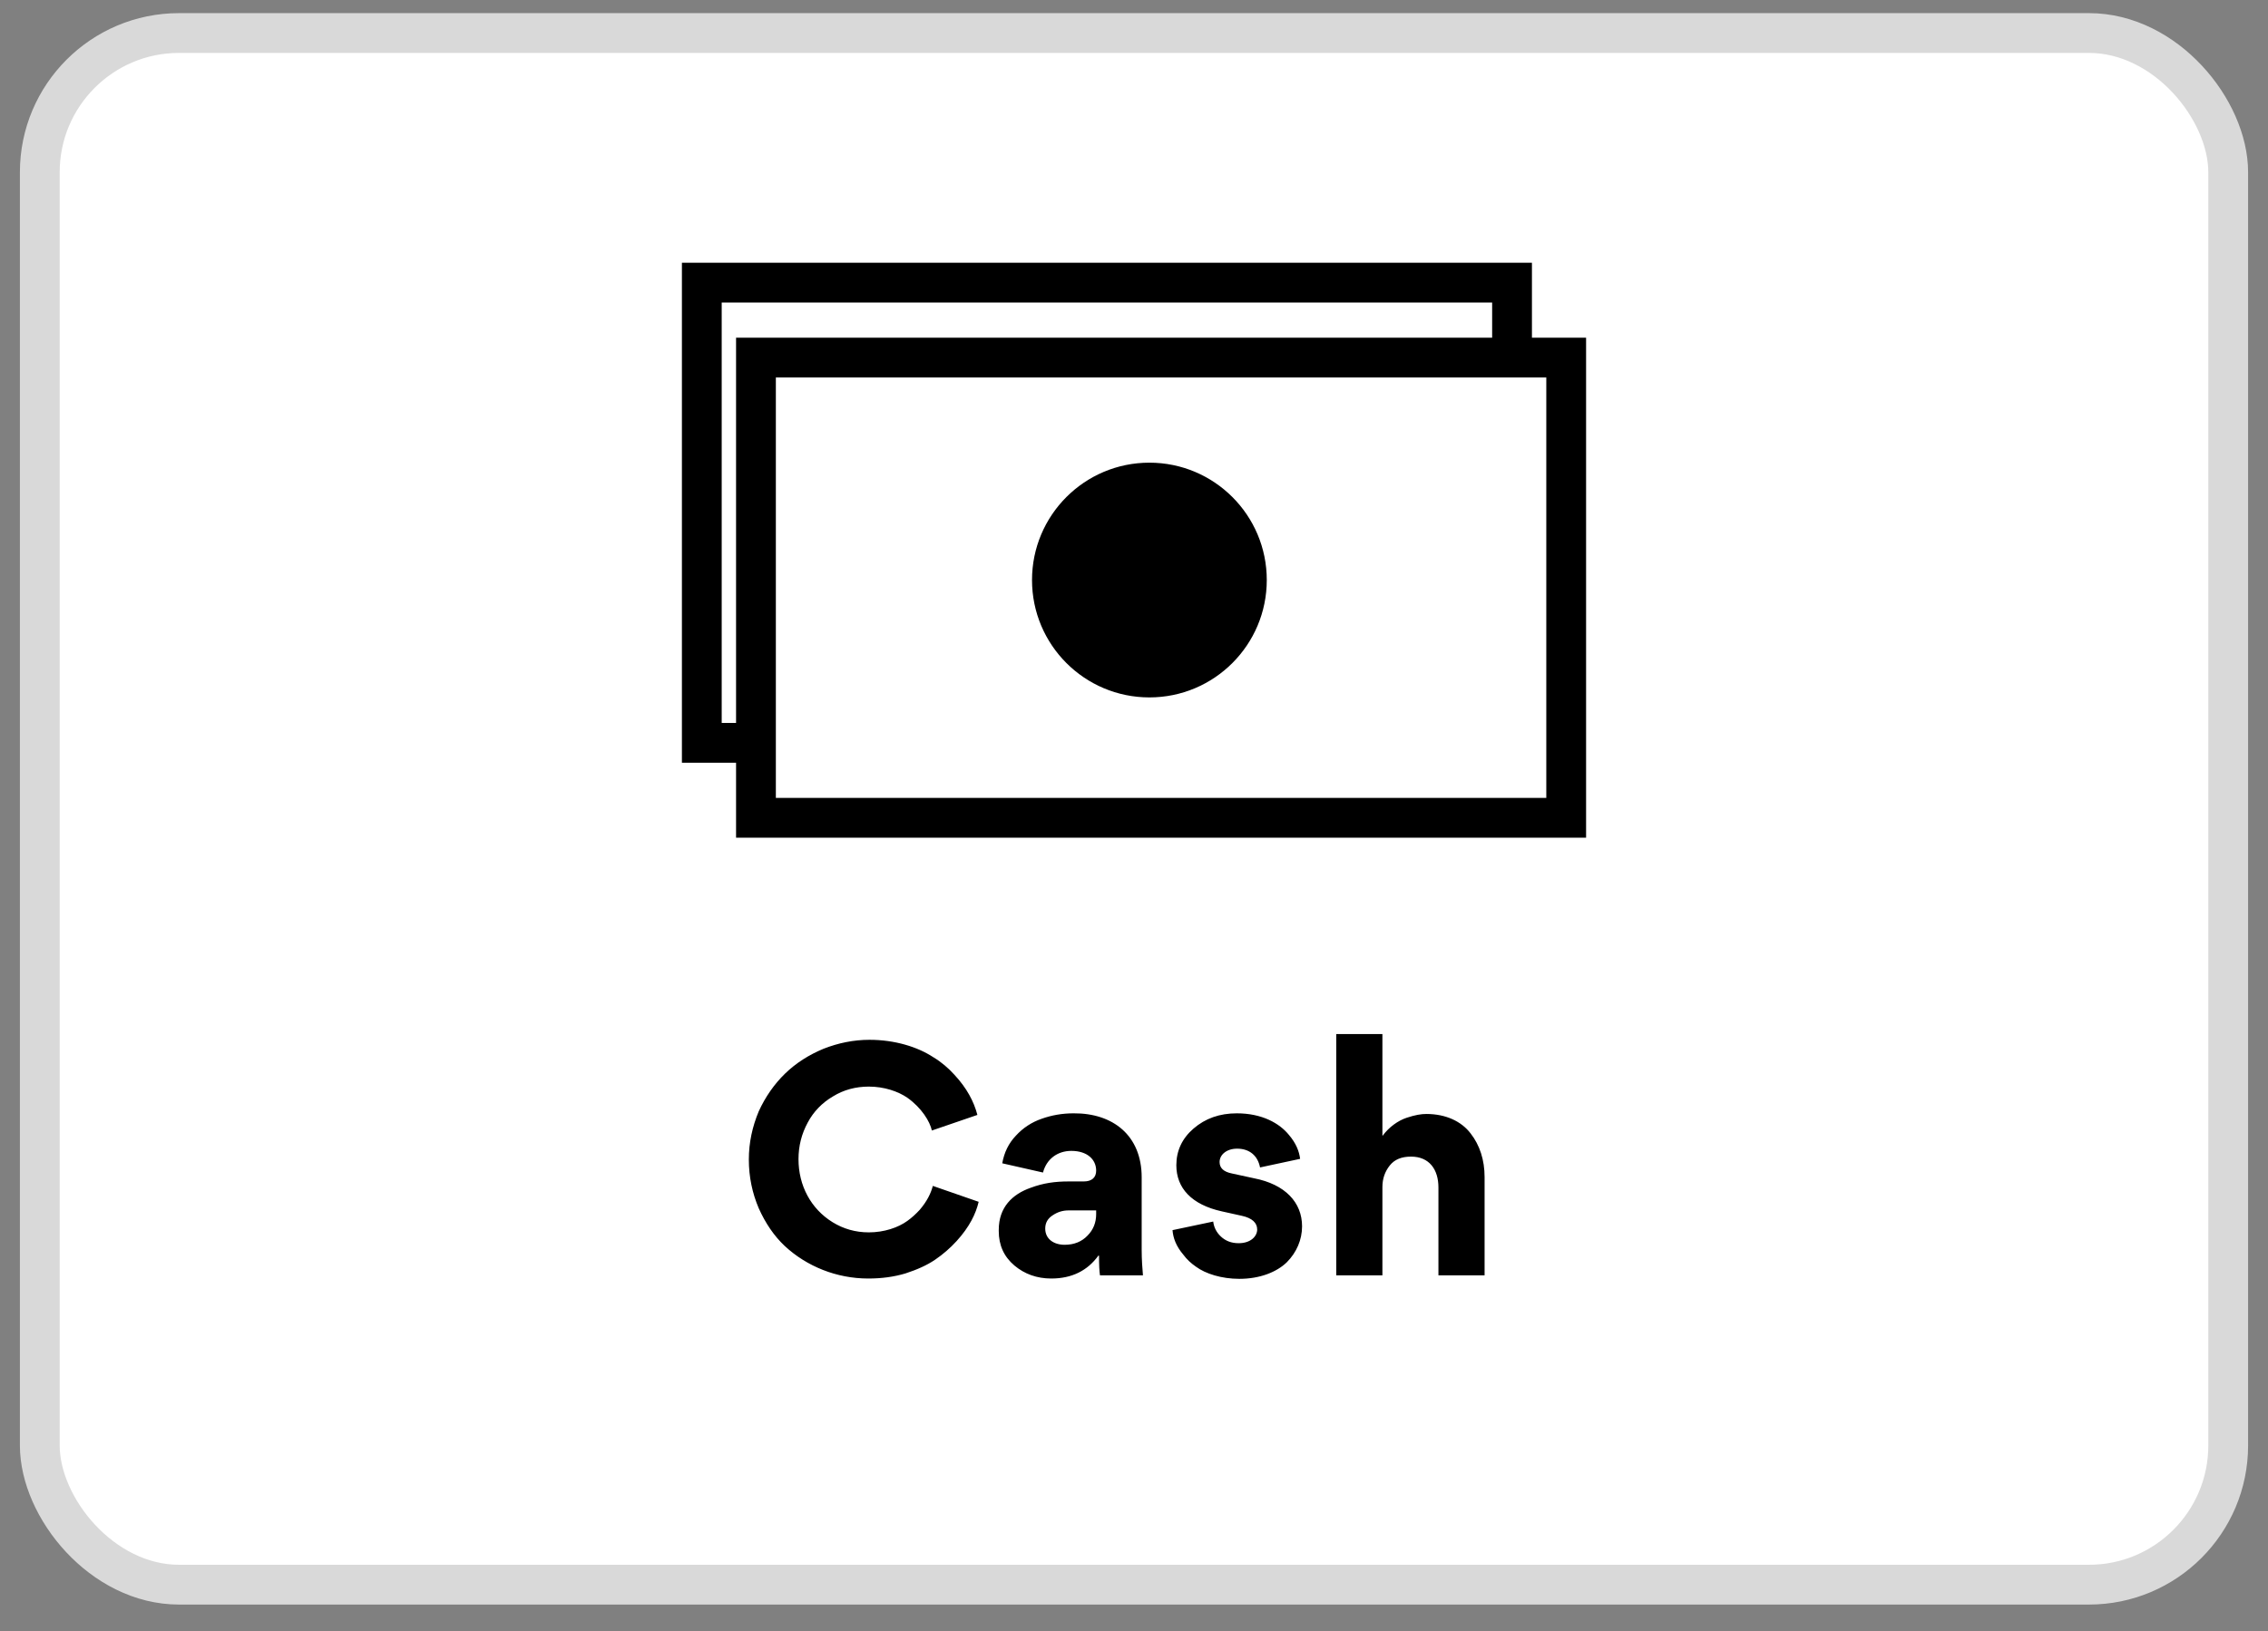
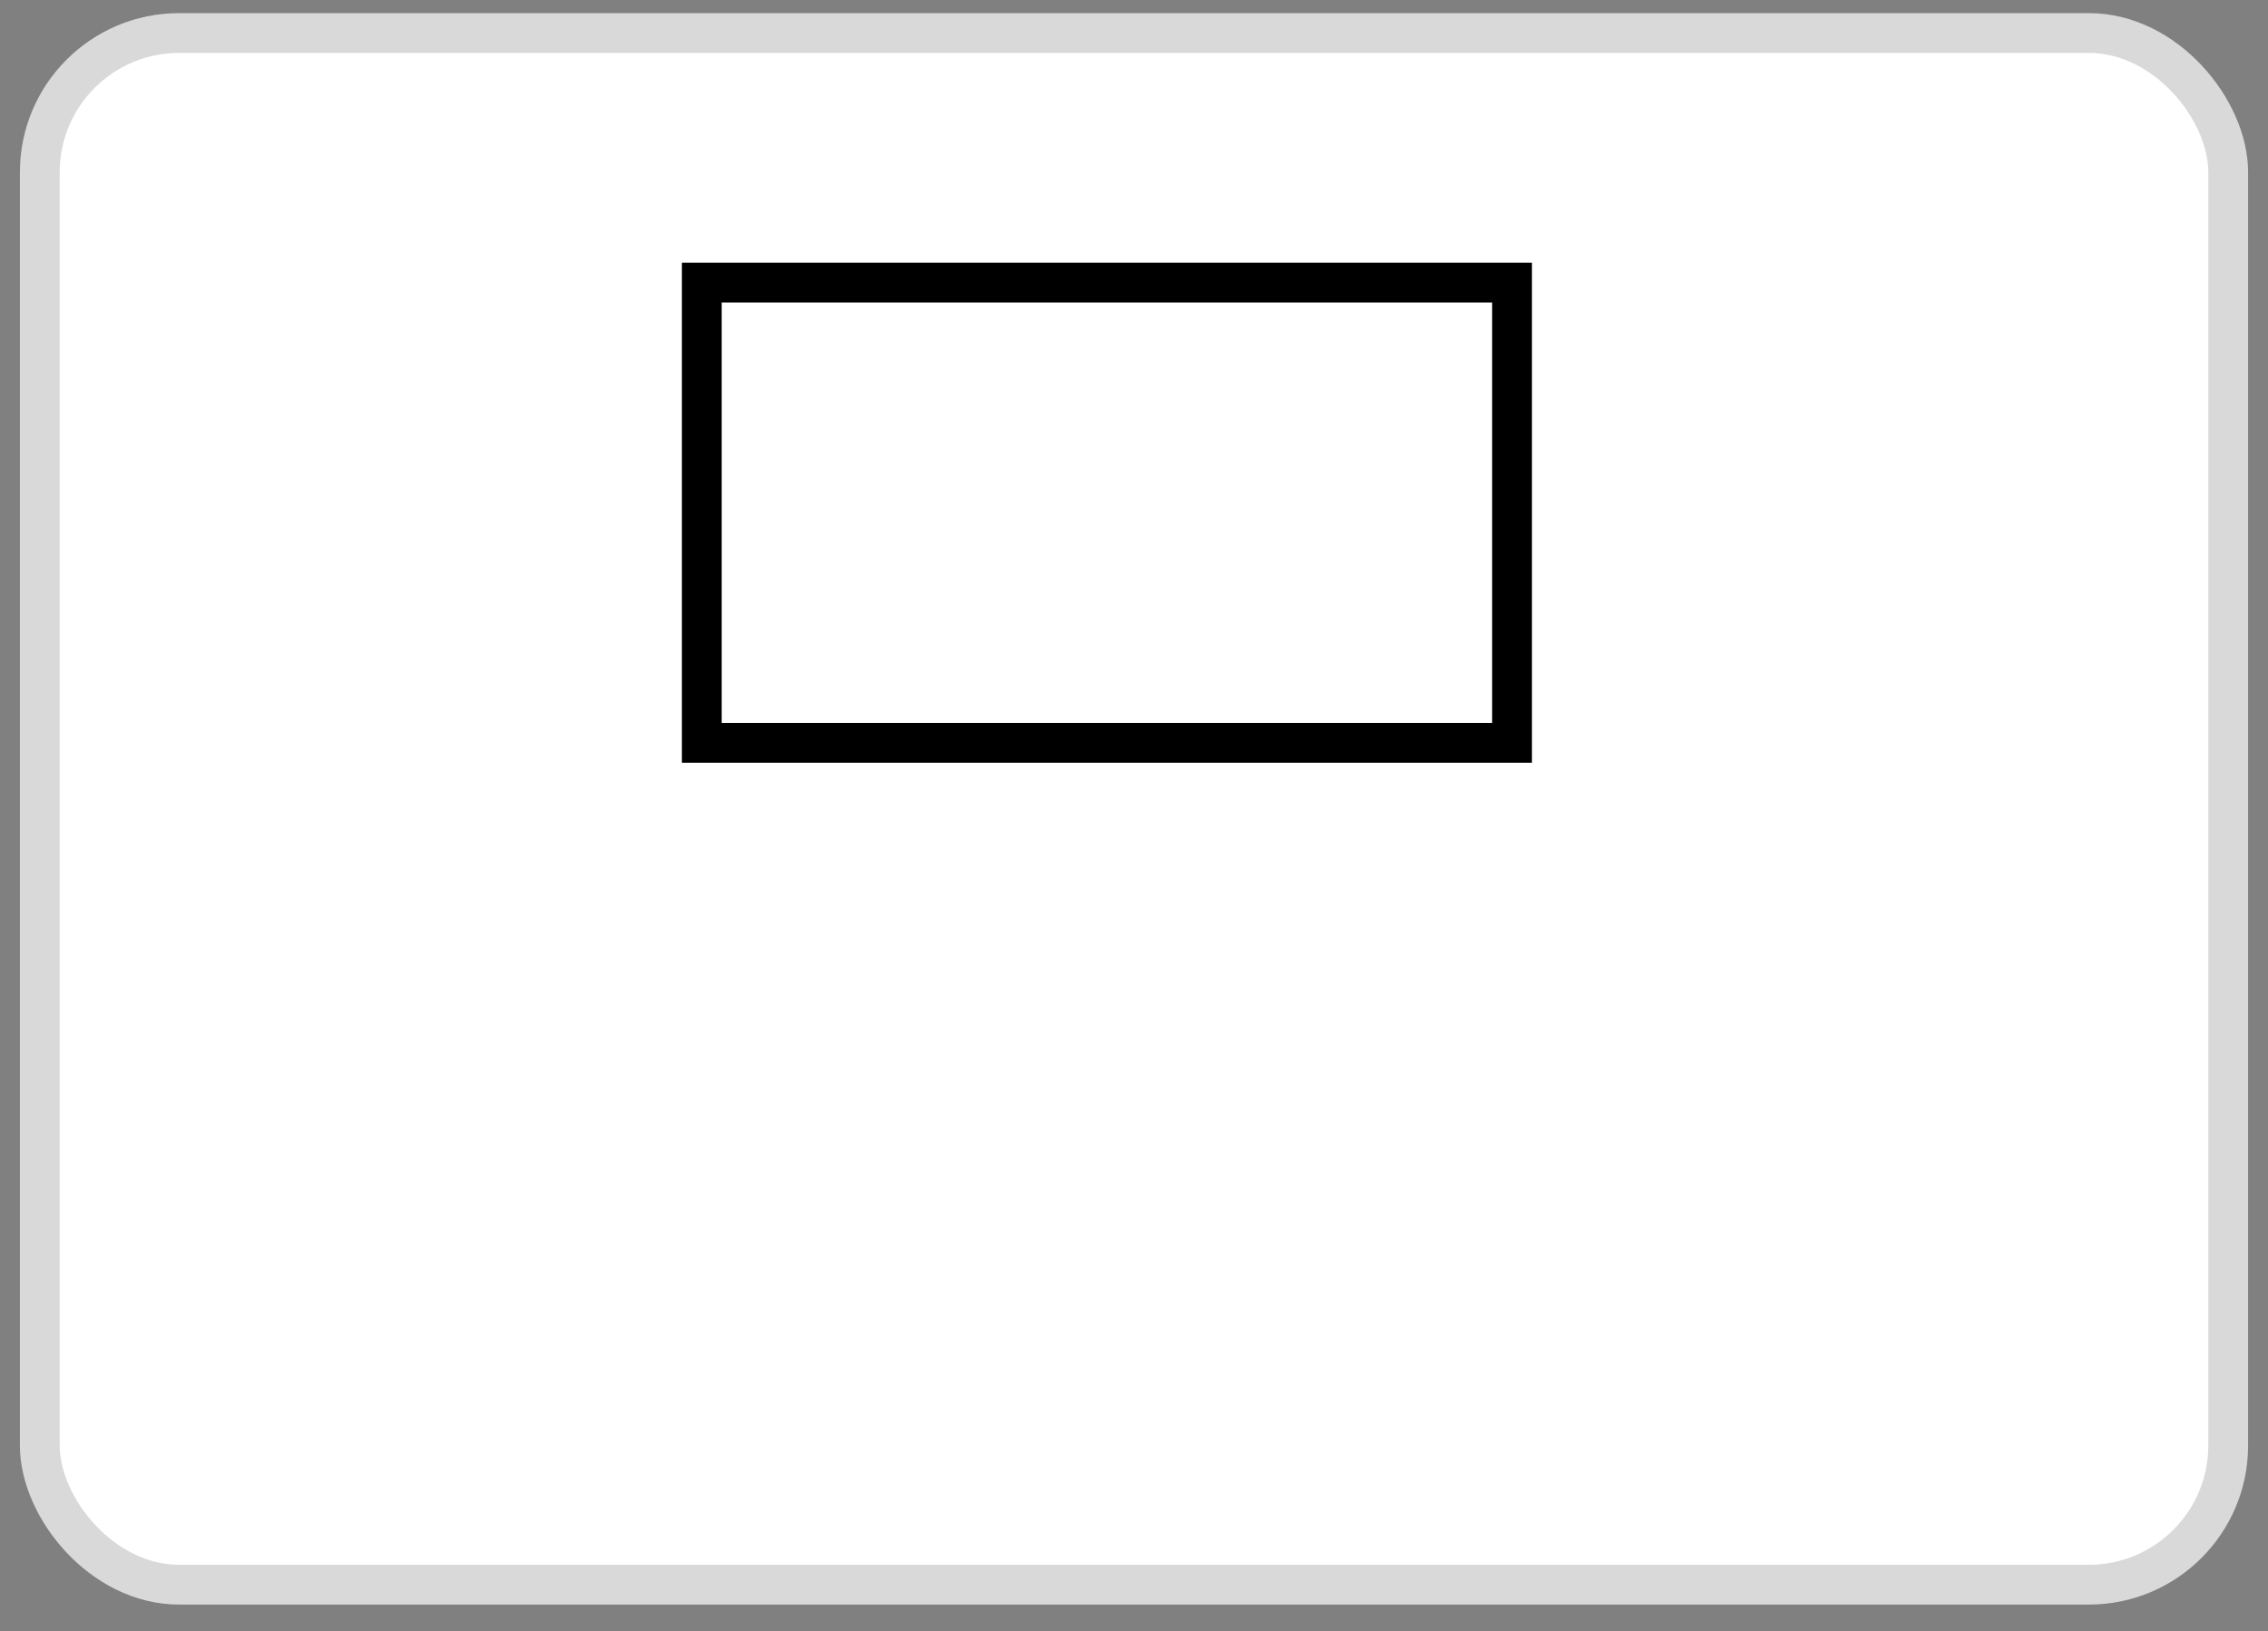
<svg xmlns="http://www.w3.org/2000/svg" width="57" height="41" viewBox="0 0 57 41" fill="none">
  <rect x="0" y="0" width="57" height="41" fill="#808080" stroke="none" />
  <rect x="1" y="0.83" width="55" height="39" rx="3.5" fill="white" />
  <rect x="1" y="0.83" width="55" height="39" rx="3.5" stroke="#D9D9D9" />
  <rect x="17.638" y="7.104" width="20.363" height="11.567" fill="white" stroke="black" />
-   <path d="M18.999 8.988H39.362V20.555H18.999V8.988Z" fill="white" stroke="black" />
-   <circle cx="28.887" cy="14.579" r="2.95" fill="black" />
-   <path d="M21.82 32.135C21.028 32.135 20.276 31.831 19.724 31.319C19.452 31.063 19.236 30.743 19.068 30.367C18.908 29.991 18.82 29.583 18.82 29.143C18.82 28.719 18.908 28.319 19.068 27.935C19.236 27.567 19.46 27.247 19.732 26.983C20.004 26.719 20.332 26.511 20.7 26.359C21.068 26.215 21.452 26.135 21.852 26.135C22.484 26.135 23.06 26.311 23.46 26.575C23.66 26.695 23.836 26.847 23.988 27.015C24.3 27.351 24.476 27.687 24.564 28.023L23.42 28.415C23.372 28.191 23.164 27.847 22.804 27.591C22.572 27.431 22.22 27.311 21.836 27.311C21.508 27.311 21.204 27.391 20.932 27.559C20.66 27.719 20.444 27.943 20.3 28.215C20.148 28.495 20.068 28.799 20.068 29.135C20.068 29.799 20.38 30.383 20.924 30.719C21.196 30.887 21.5 30.975 21.836 30.975C22.22 30.975 22.572 30.855 22.804 30.687C22.916 30.607 23.02 30.511 23.116 30.407C23.3 30.191 23.396 29.991 23.444 29.807L24.596 30.207C24.524 30.511 24.364 30.839 24.044 31.191C23.884 31.367 23.7 31.527 23.5 31.663C23.3 31.799 23.052 31.911 22.756 32.007C22.46 32.095 22.156 32.135 21.82 32.135ZM26.421 32.135C26.061 32.135 25.749 32.023 25.493 31.807C25.229 31.583 25.101 31.295 25.101 30.943V30.911C25.101 30.343 25.445 30.015 25.901 29.855C26.221 29.735 26.517 29.695 26.853 29.695H27.237C27.445 29.695 27.549 29.591 27.549 29.423C27.549 29.143 27.325 28.927 26.925 28.927C26.573 28.927 26.301 29.135 26.213 29.471L25.189 29.239C25.237 28.967 25.349 28.735 25.533 28.543C25.709 28.351 25.925 28.207 26.181 28.119C26.429 28.031 26.693 27.983 26.981 27.983C27.965 27.975 28.693 28.535 28.693 29.591V31.415C28.693 31.655 28.709 31.871 28.725 32.055H27.645C27.629 31.951 27.621 31.791 27.621 31.559H27.605C27.333 31.935 26.941 32.135 26.421 32.135ZM26.757 31.287C26.997 31.287 27.189 31.207 27.333 31.055C27.477 30.911 27.549 30.727 27.549 30.519V30.423H26.853C26.709 30.423 26.581 30.463 26.461 30.543C26.333 30.623 26.269 30.735 26.269 30.879C26.269 31.143 26.485 31.287 26.757 31.287ZM31.148 32.143C30.7 32.143 30.299 32.015 30.059 31.839C29.931 31.751 29.828 31.655 29.739 31.535C29.555 31.319 29.483 31.111 29.468 30.919L30.491 30.703C30.508 30.847 30.572 30.975 30.683 31.079C30.803 31.191 30.948 31.247 31.131 31.247C31.436 31.247 31.596 31.071 31.596 30.903C31.596 30.735 31.468 30.615 31.212 30.559L30.707 30.447C29.948 30.279 29.564 29.863 29.564 29.287C29.564 28.927 29.707 28.615 29.995 28.367C30.291 28.111 30.651 27.983 31.084 27.983C31.715 27.983 32.156 28.231 32.395 28.527C32.572 28.735 32.651 28.935 32.675 29.127L31.668 29.343C31.611 29.055 31.412 28.871 31.091 28.871C30.828 28.871 30.651 29.023 30.651 29.207C30.651 29.359 30.756 29.455 30.963 29.495L31.515 29.615C32.3 29.767 32.724 30.223 32.724 30.823C32.724 31.159 32.587 31.479 32.34 31.727C32.084 31.975 31.66 32.143 31.148 32.143ZM37.311 32.055H36.151V29.847C36.151 29.391 35.919 29.071 35.463 29.071C35.223 29.071 35.047 29.143 34.927 29.295C34.807 29.447 34.743 29.623 34.743 29.839V32.055H33.583V25.991H34.743V28.543H34.751C34.911 28.327 35.135 28.167 35.351 28.095C35.567 28.023 35.719 27.999 35.847 27.999C36.335 27.999 36.727 28.183 36.959 28.487C37.191 28.783 37.311 29.159 37.311 29.583V32.055Z" fill="black" />
</svg>